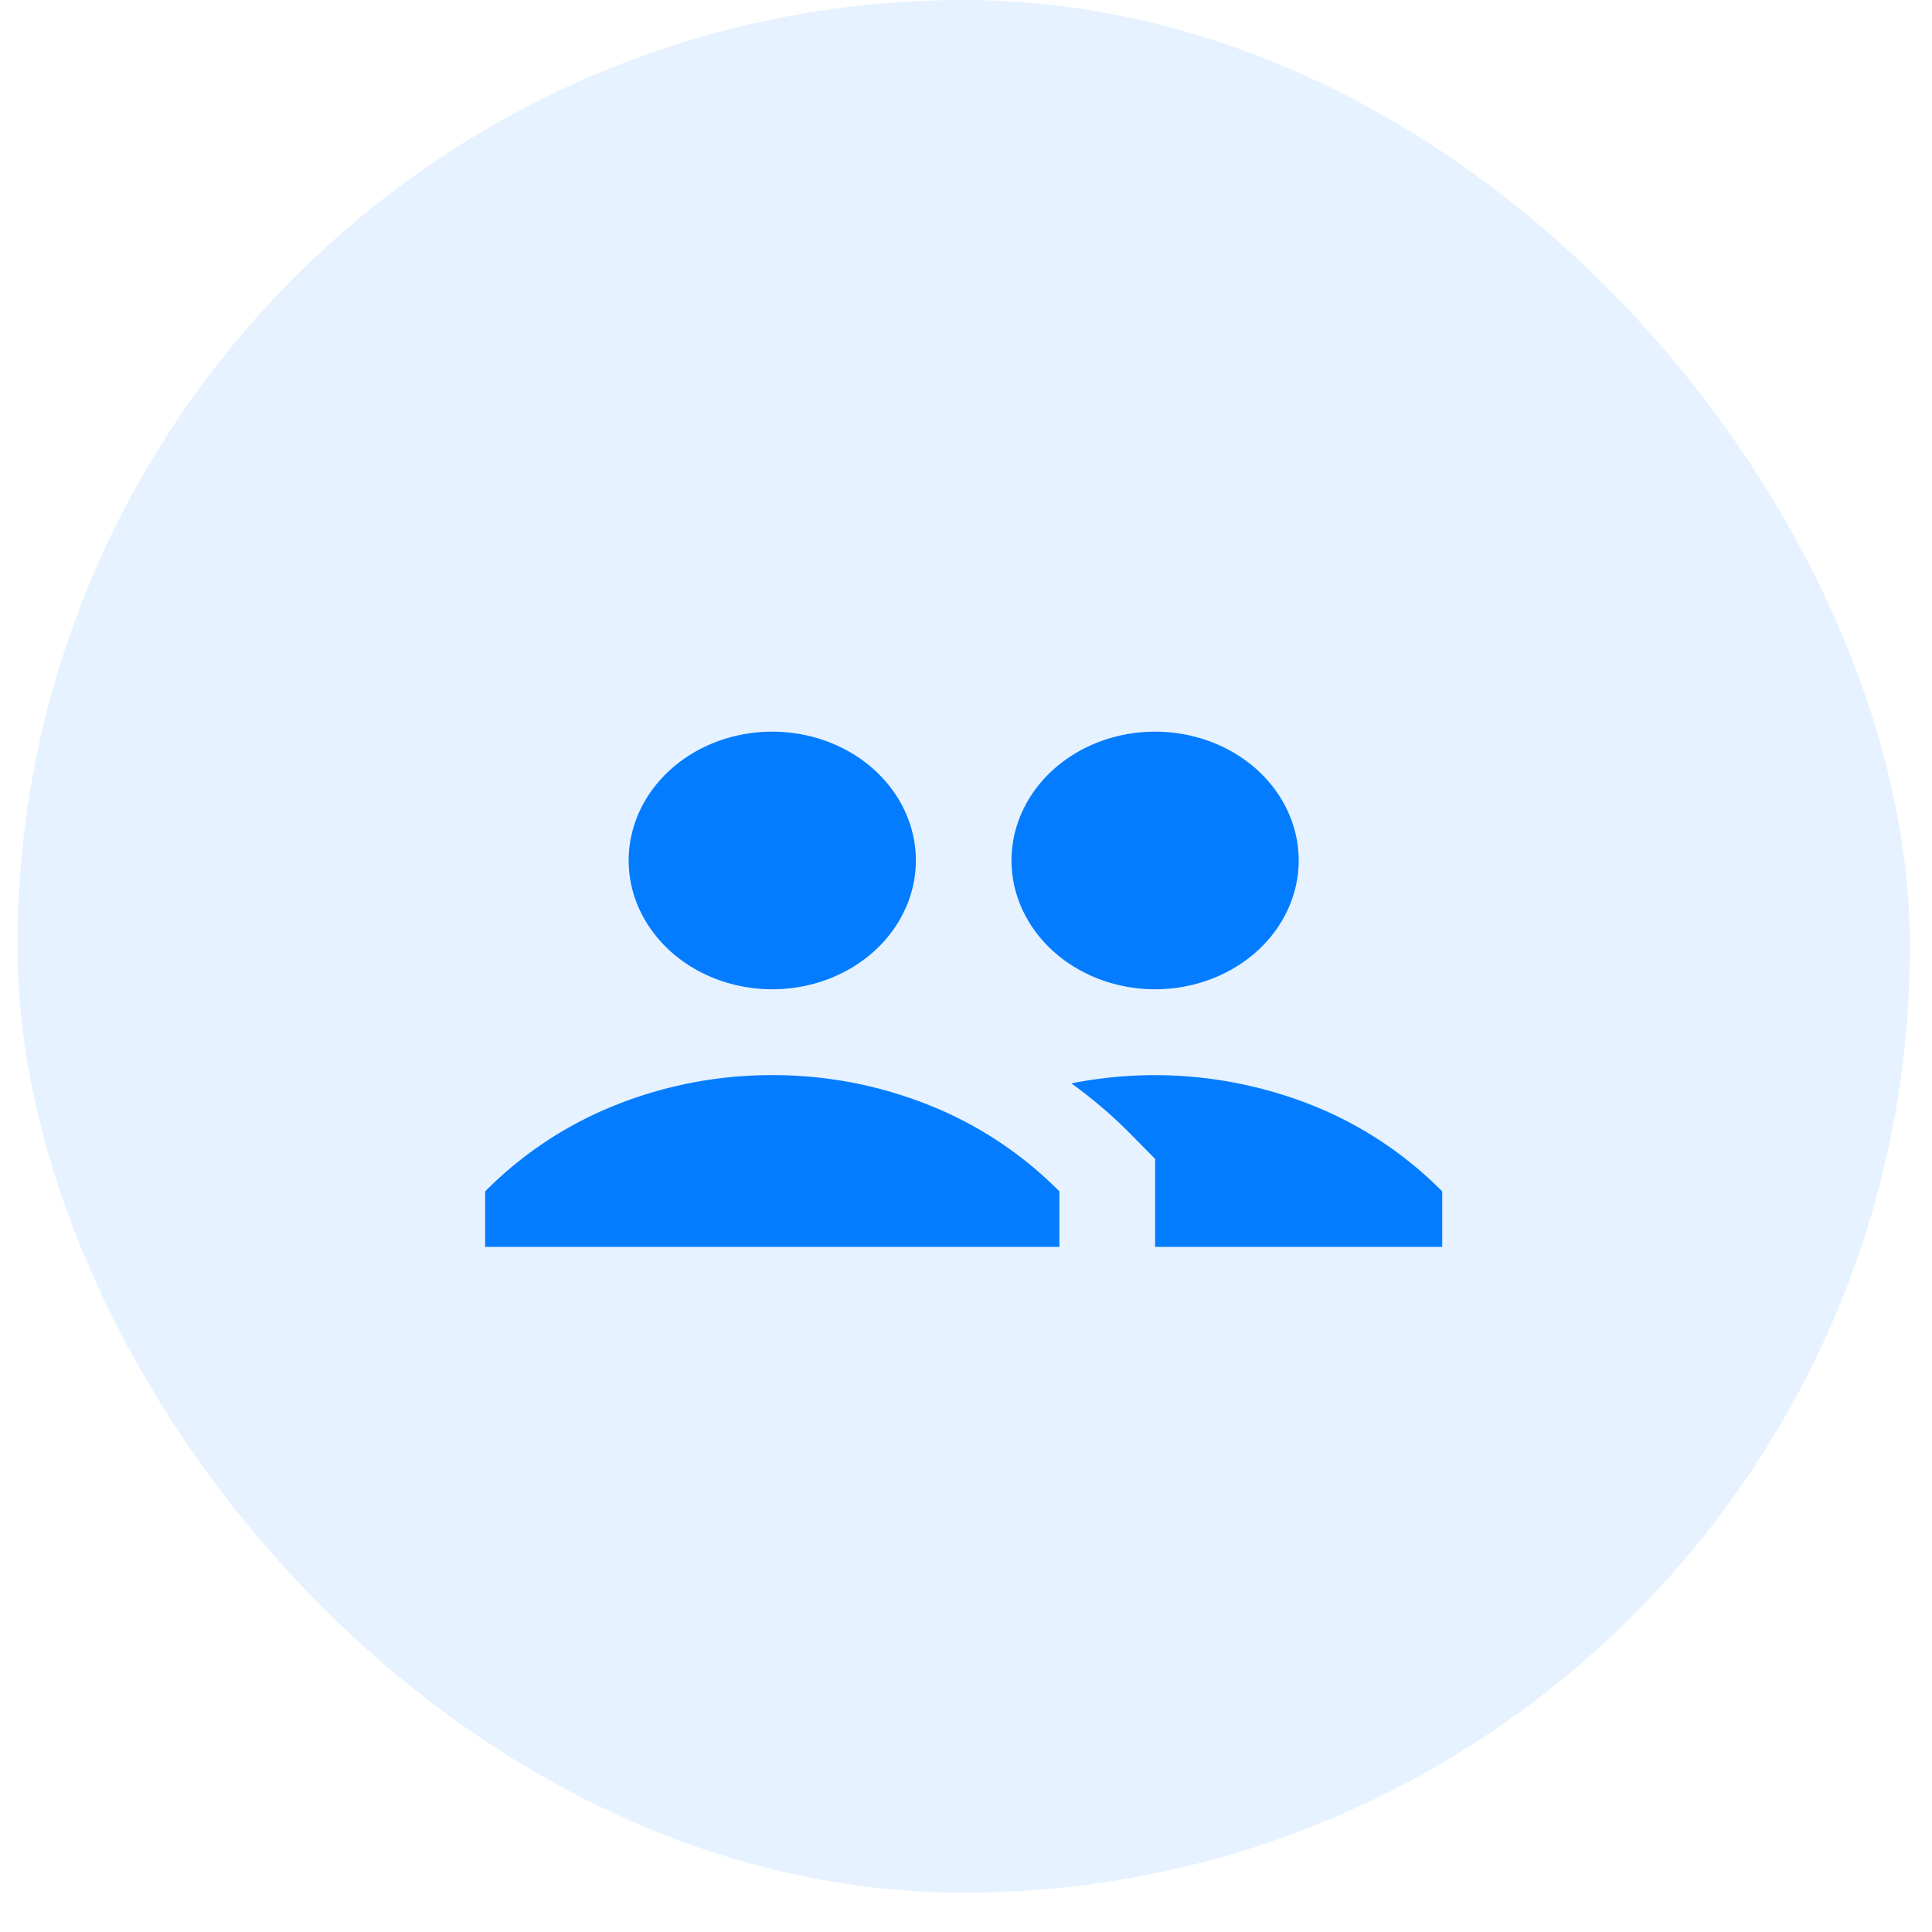
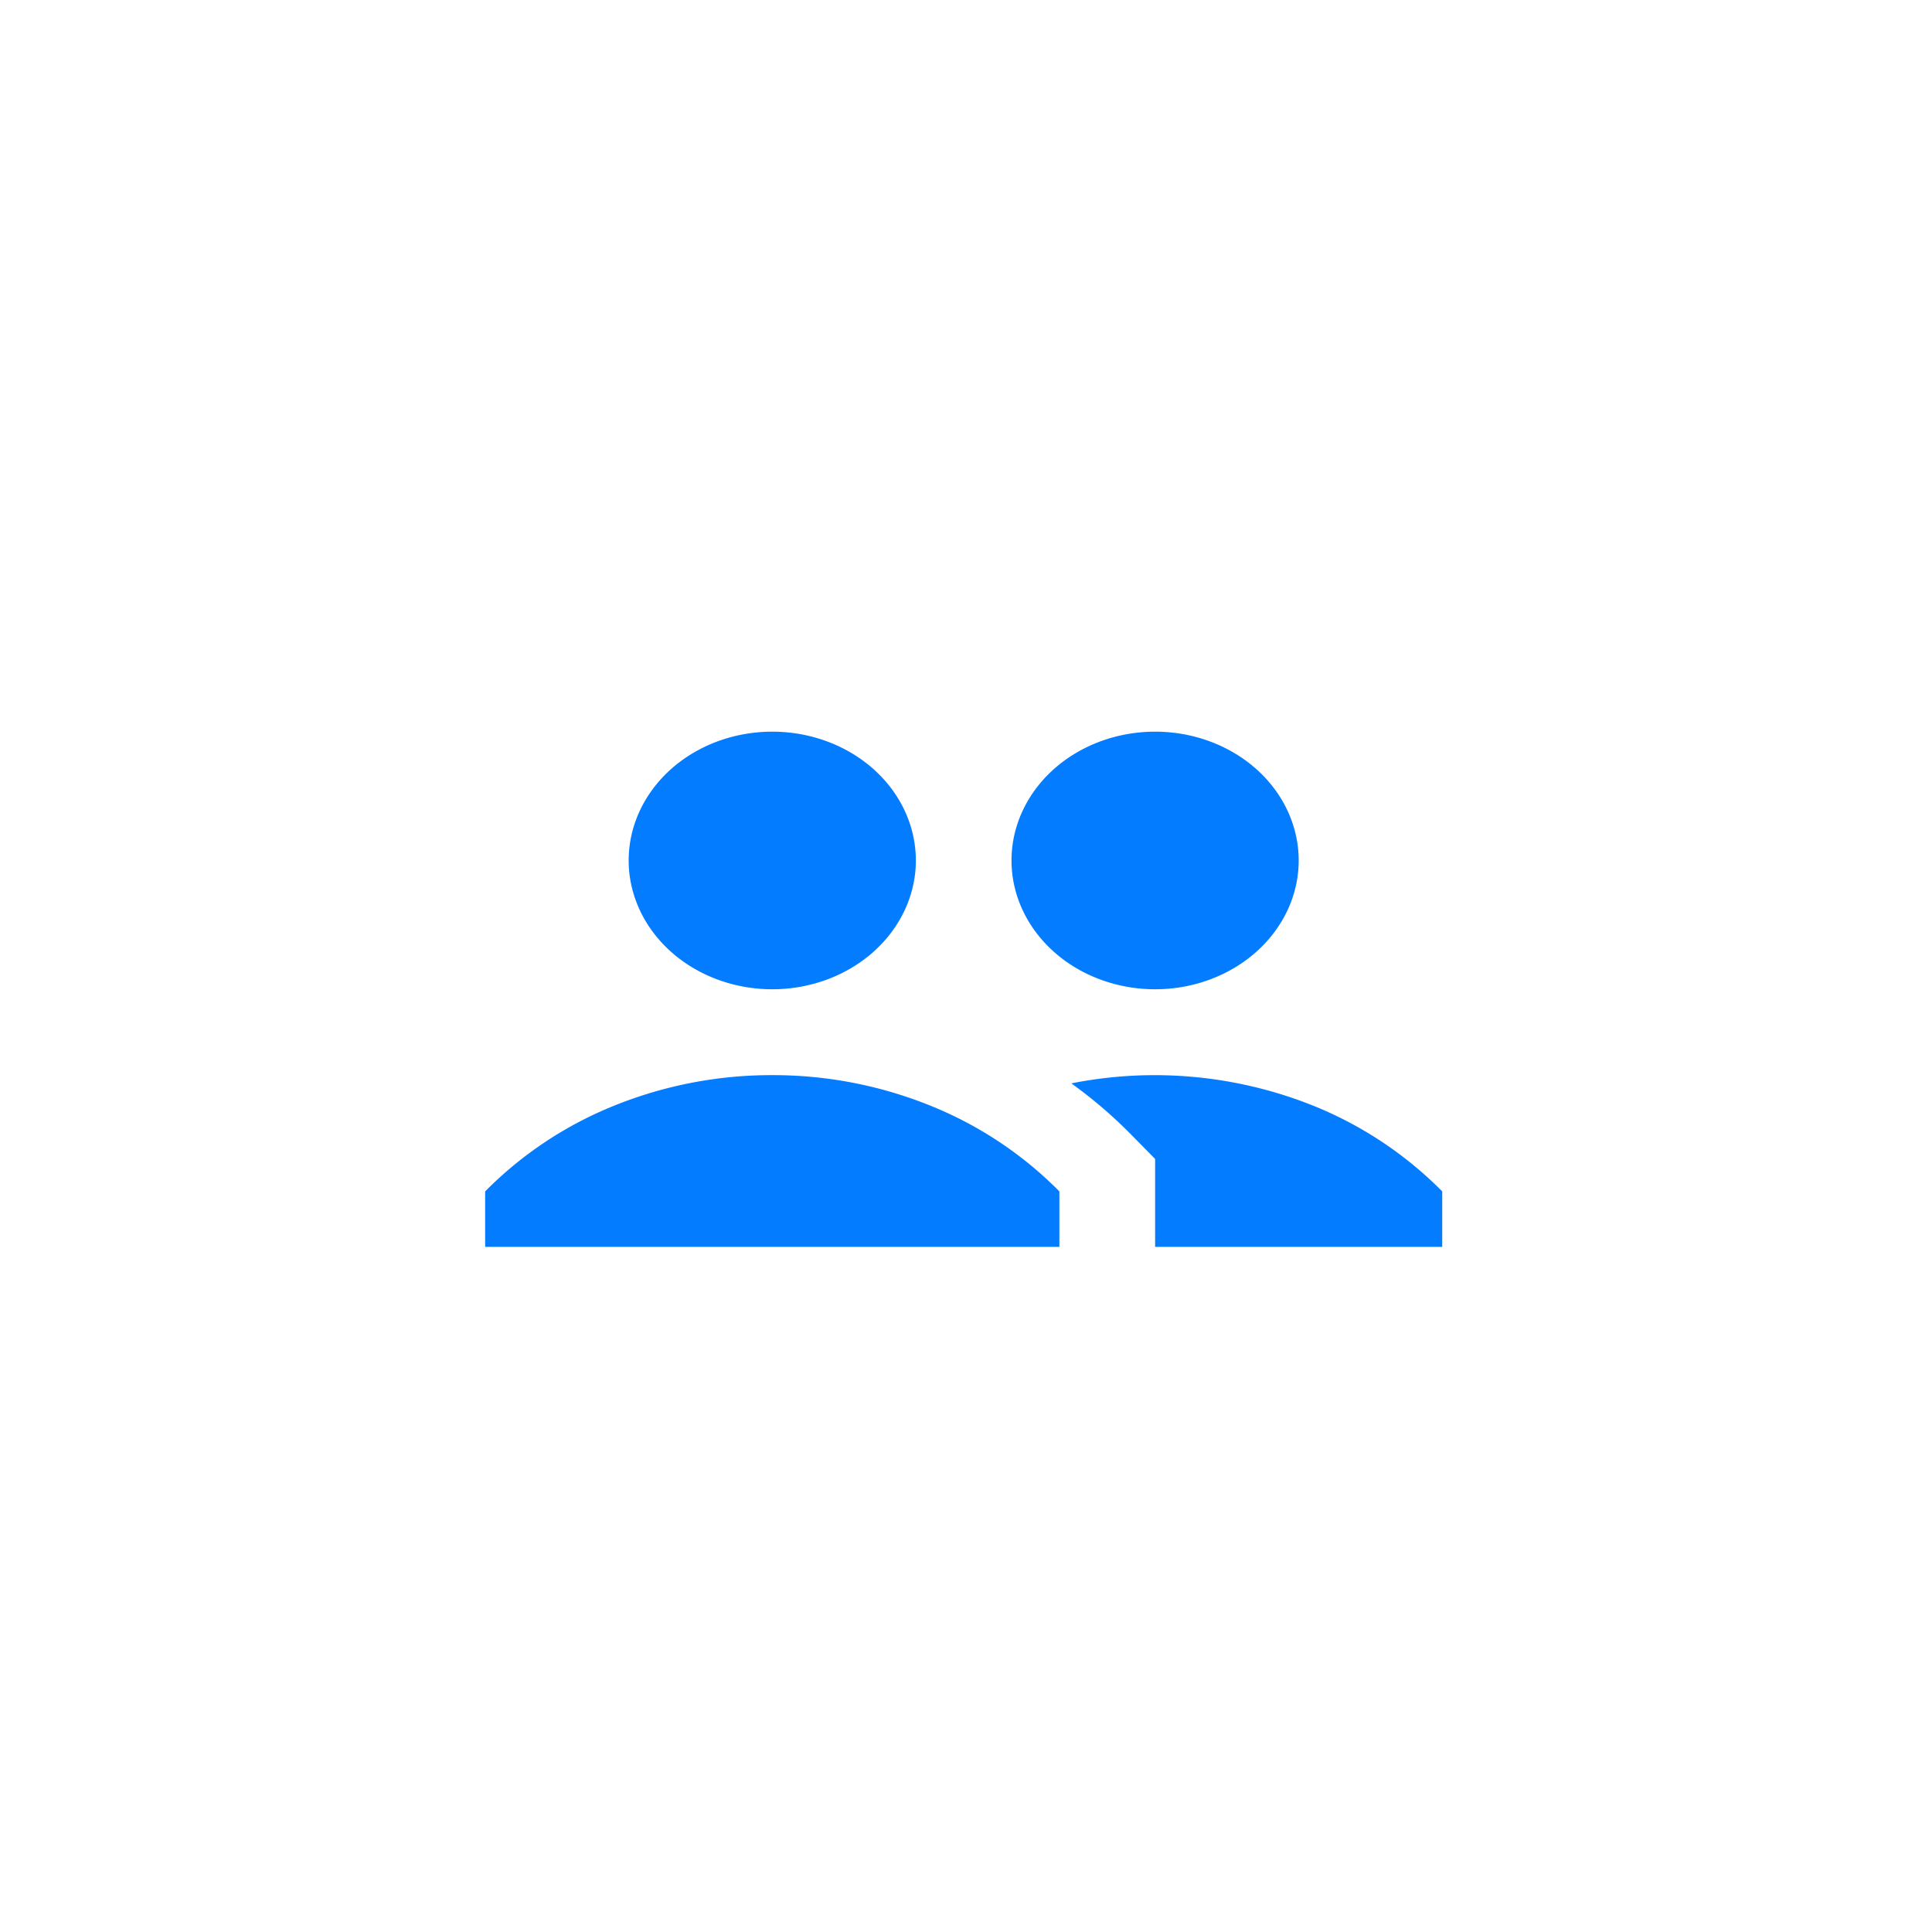
<svg xmlns="http://www.w3.org/2000/svg" width="45" height="45" fill="none">
-   <rect opacity=".1" x=".406" width="44.08" height="44.084" rx="22.04" fill="#037CFF" />
  <path fill-rule="evenodd" clip-rule="evenodd" d="M17.988 23.042c-.887 0-1.738-.316-2.365-.879-.627-.563-.98-1.326-.98-2.121 0-.796.353-1.559.98-2.122.627-.562 1.478-.878 2.365-.878.887 0 1.737.316 2.364.878.627.563.98 1.326.98 2.122 0 .795-.353 1.558-.98 2.121s-1.477.879-2.364.879zm8.917 0c-.887 0-1.738-.316-2.365-.879-.627-.563-.98-1.326-.98-2.121 0-.796.353-1.559.98-2.122.627-.562 1.478-.878 2.365-.878.886 0 1.737.316 2.364.878.627.563.98 1.326.98 2.122 0 .795-.353 1.558-.98 2.121s-1.477.879-2.364.879zm-8.917 2a9.769 9.769 0 013.67.706 8.9 8.9 0 013.017 2.002v1.292H11.3V27.75a8.9 8.9 0 013.018-2.002 9.77 9.77 0 013.67-.706zm8.917 4v-2.048l-.558-.567a10.808 10.808 0 00-1.393-1.193 9.942 9.942 0 015.62.514 8.9 8.9 0 013.018 2.002v1.292h-6.687z" fill="#037CFF" />
</svg>